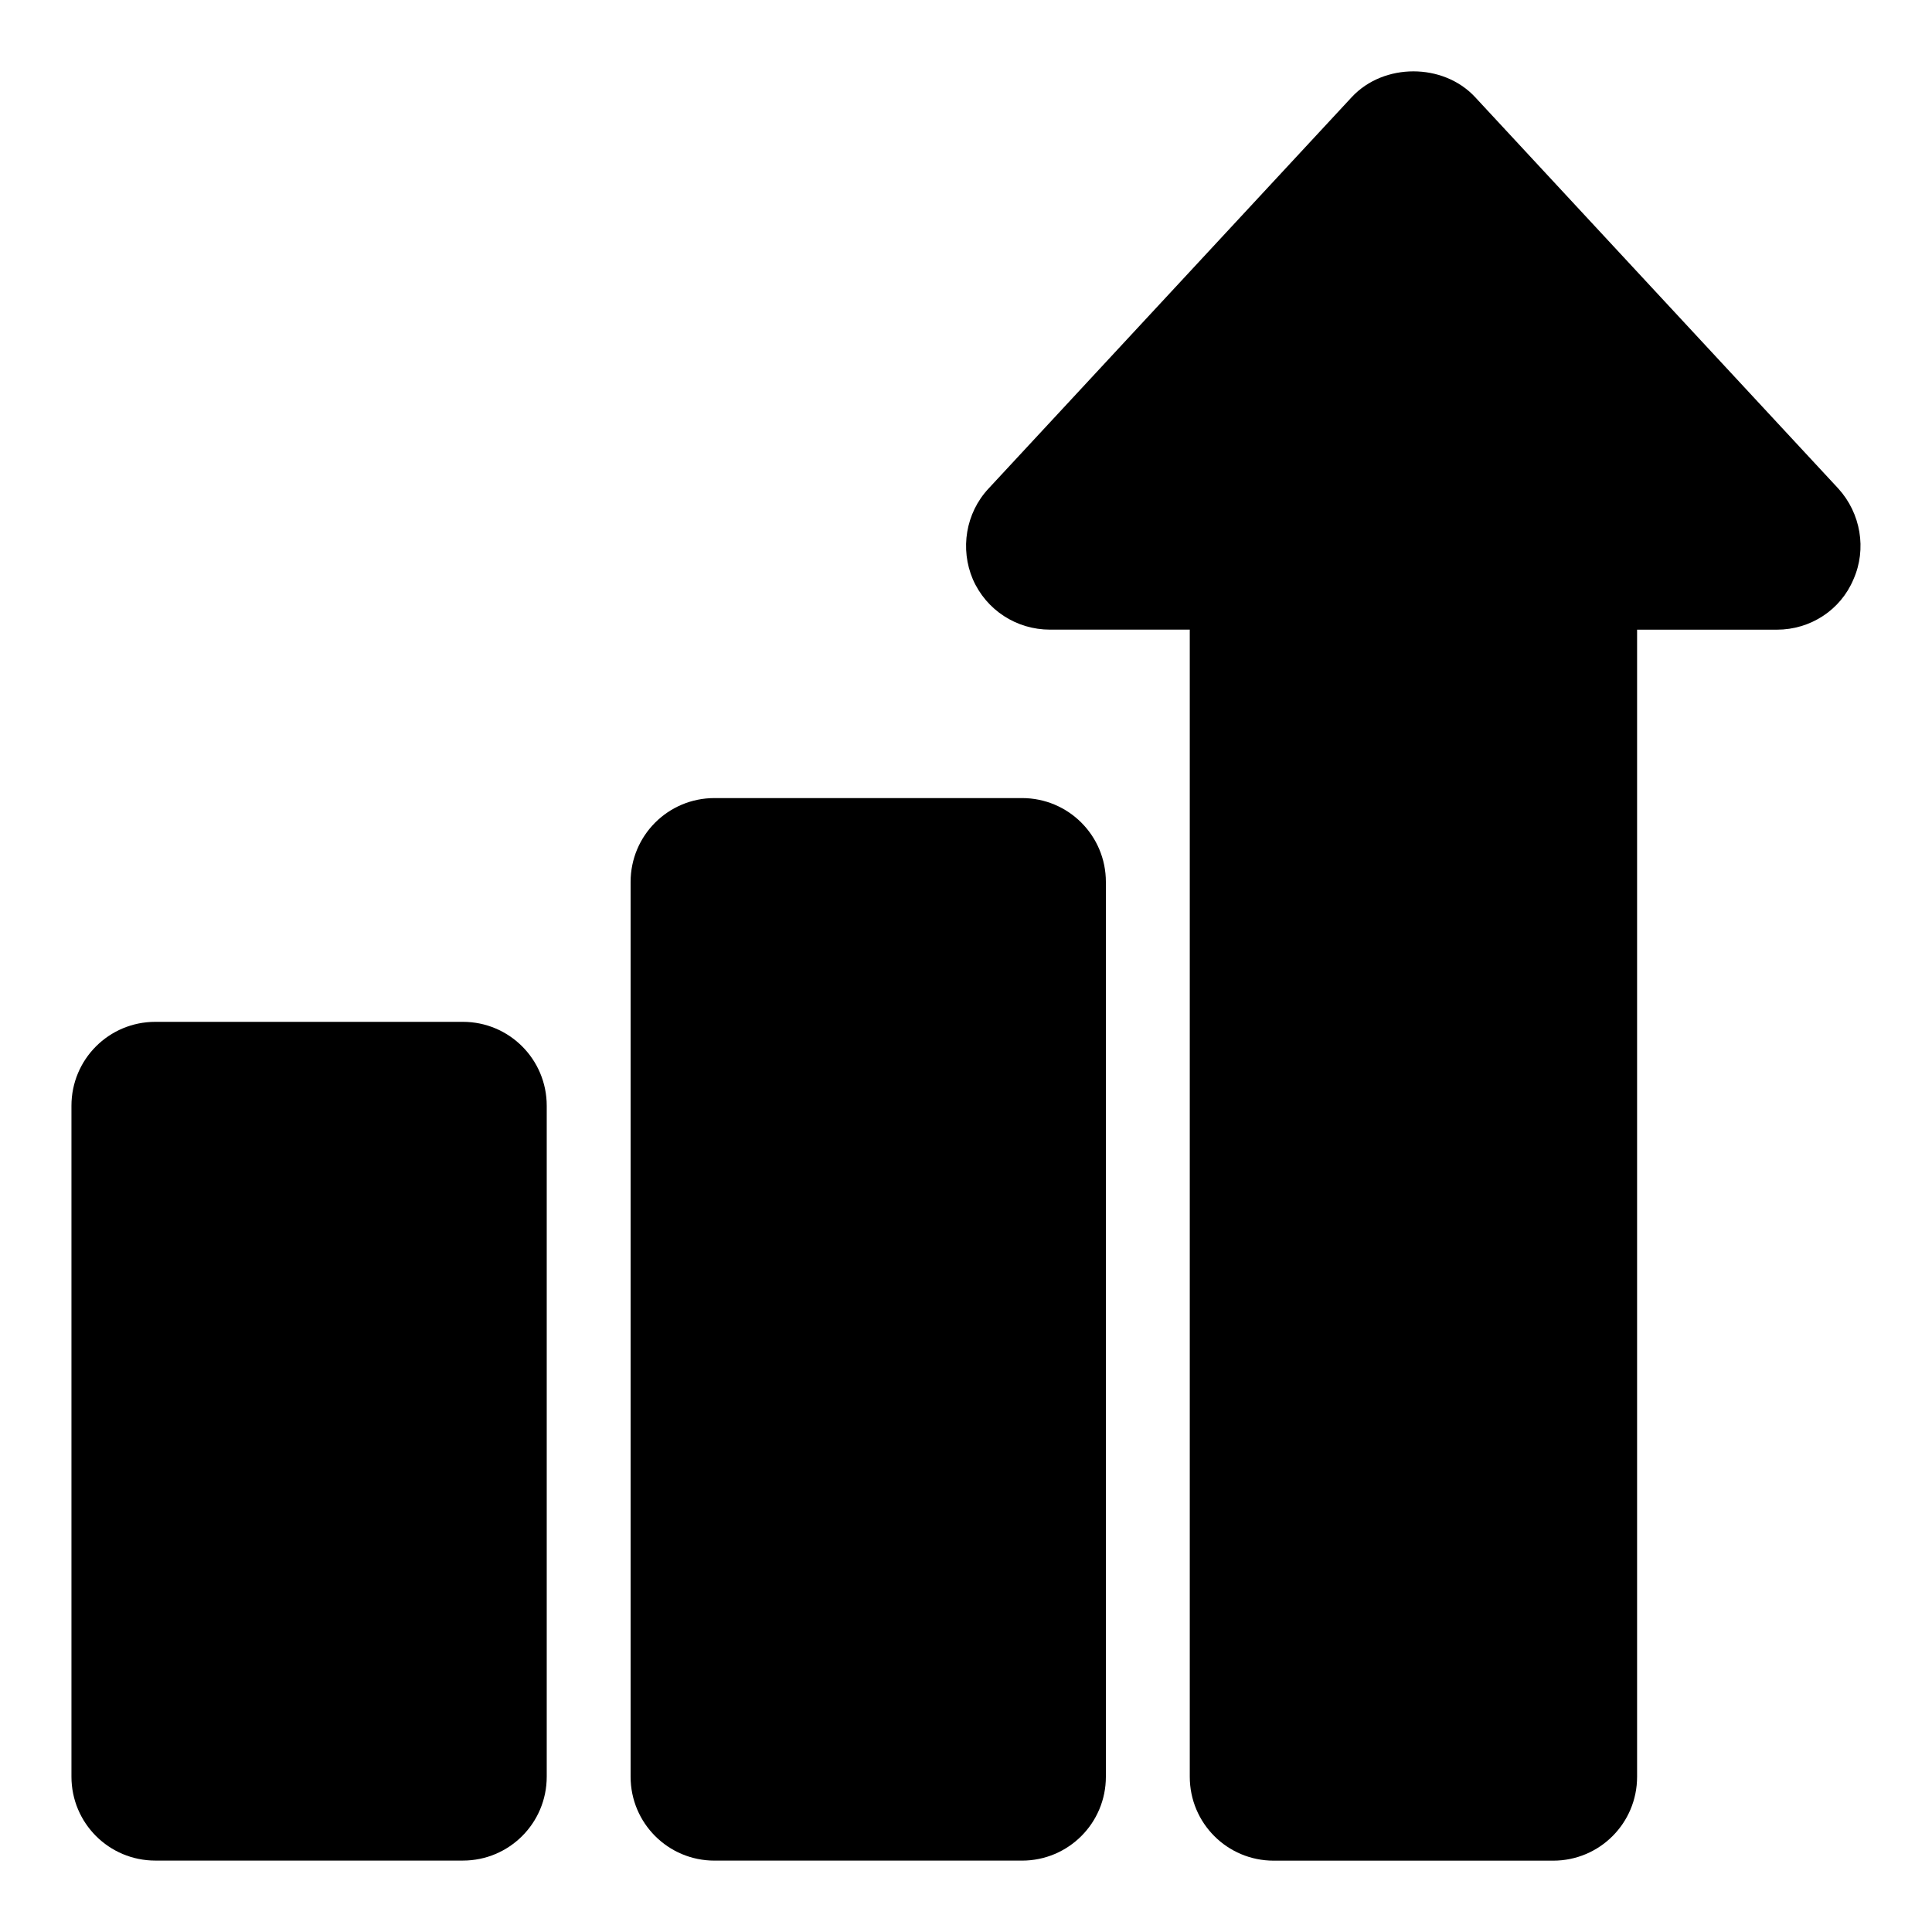
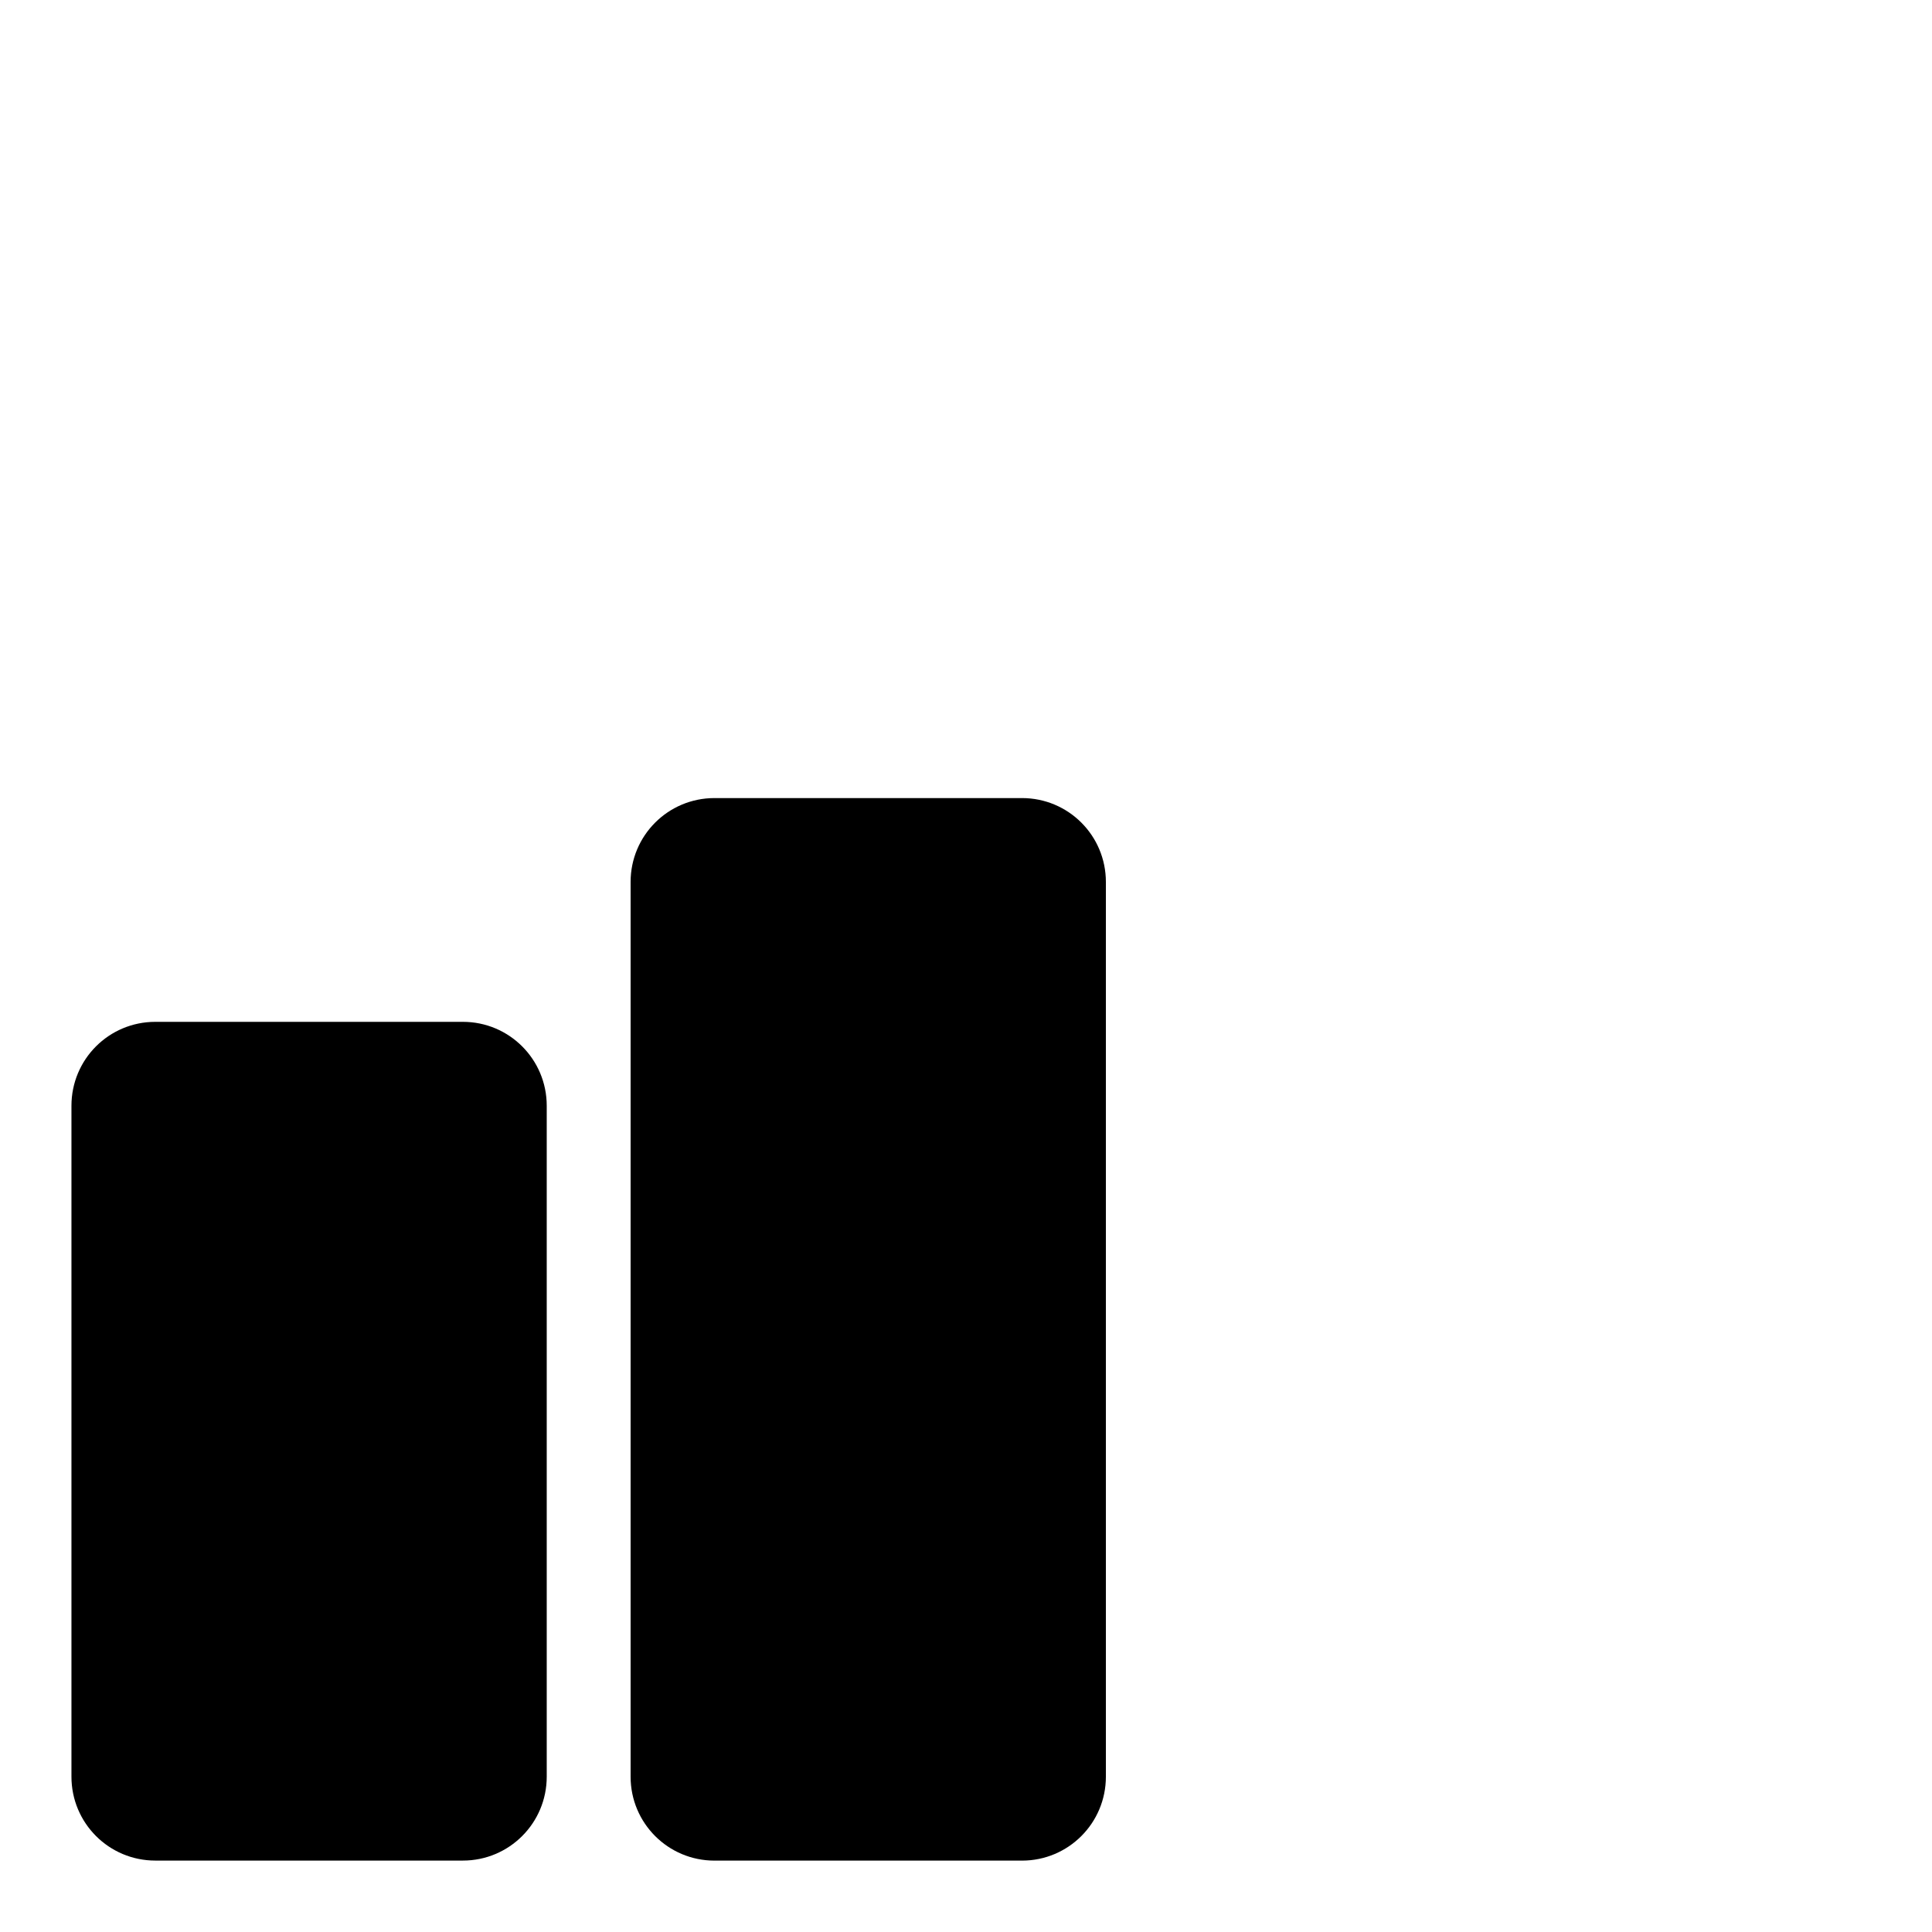
<svg xmlns="http://www.w3.org/2000/svg" fill="#000000" width="800px" height="800px" version="1.1" viewBox="144 144 512 512">
  <g>
-     <path d="m635.19 297.52c-3.406 8.148-11.41 13.352-20.301 13.352h-37.043v303.98c0 12.301-9.93 22.242-22.227 22.242h-74.09c-12.301 0-22.227-9.941-22.227-22.242v-303.99h-37.043c-8.891 0-16.891-5.188-20.449-13.352-3.406-8-1.926-17.5 4.148-24.02l96.316-103.8c8.445-9.039 24.152-9.039 32.598 0l96.316 103.8c5.926 6.535 7.559 16.016 4 24.035z" />
    <path d="m437.07 377.74v237.1c0 12.301-9.93 22.242-22.227 22.242h-81.5c-12.301 0-22.227-9.941-22.227-22.242v-237.1c0-12.312 9.93-22.242 22.227-22.242h81.5c12.297 0 22.227 9.93 22.227 22.242z" />
    <path d="m288.89 437.04v177.79c0 12.301-9.93 22.242-22.227 22.242h-81.5c-12.301 0-22.227-9.941-22.227-22.242v-177.79c0-12.312 9.93-22.242 22.227-22.242h81.5c12.297 0 22.227 9.945 22.227 22.242z" />
  </g>
</svg>